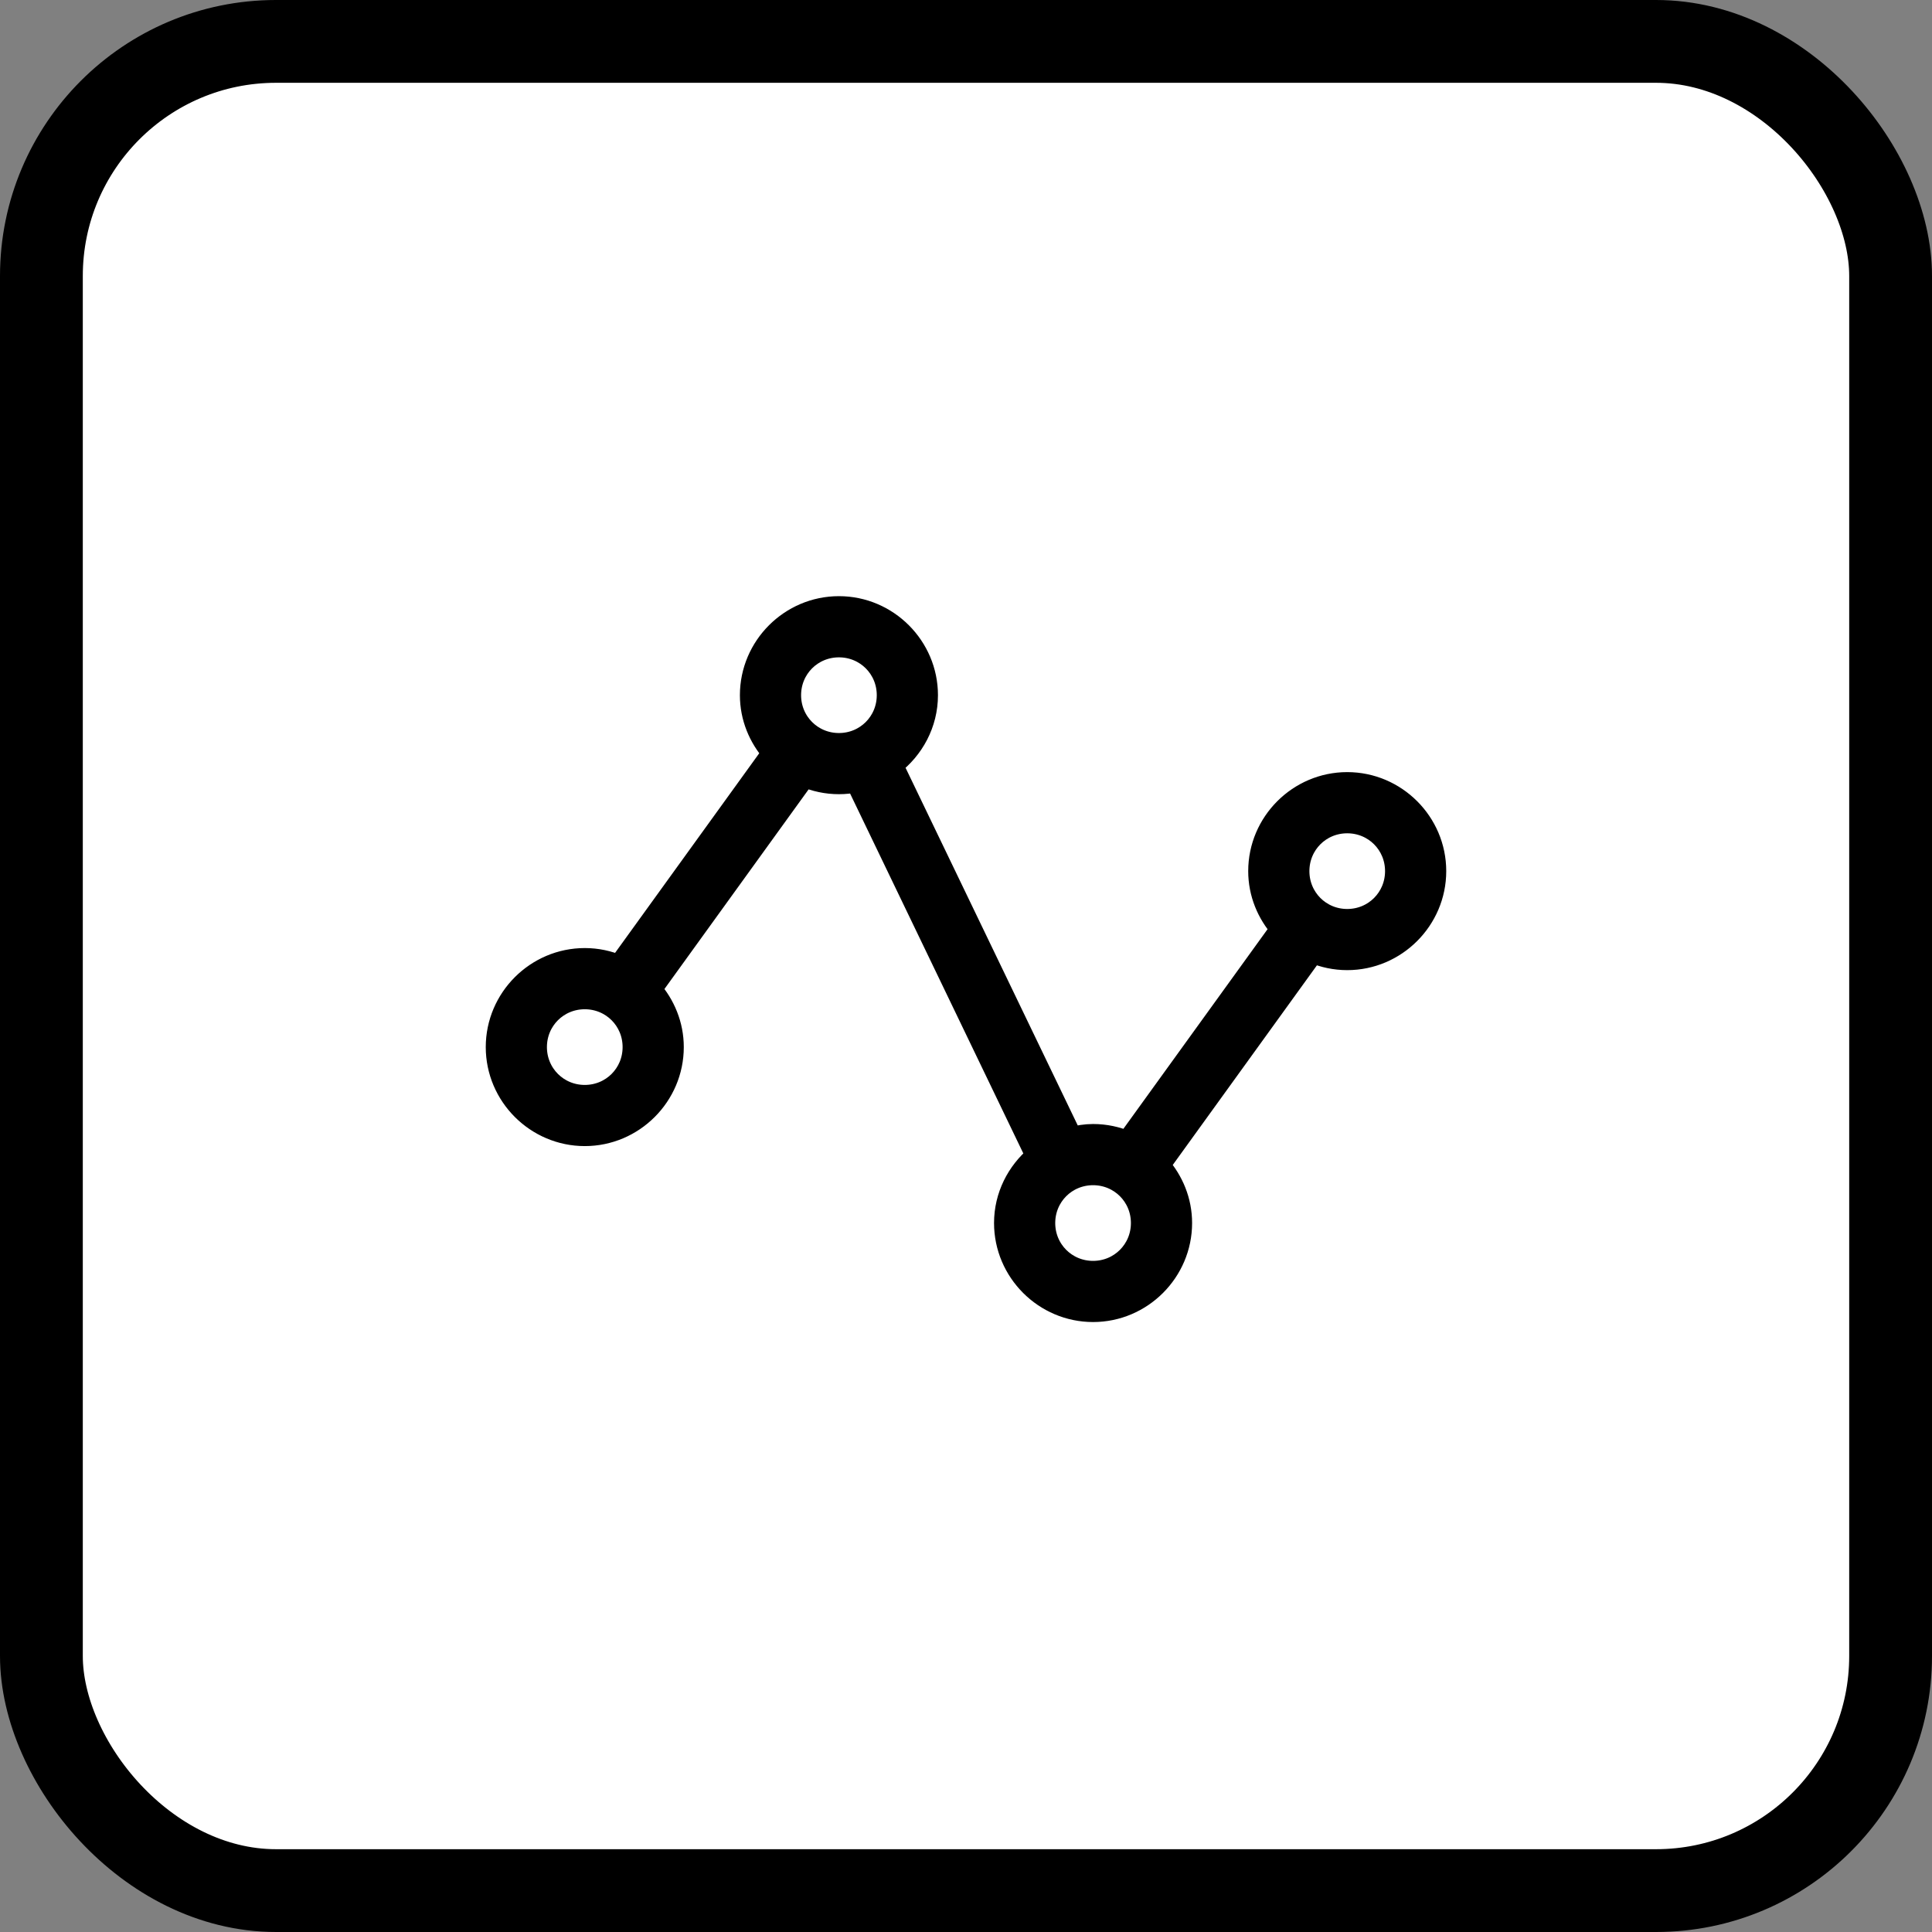
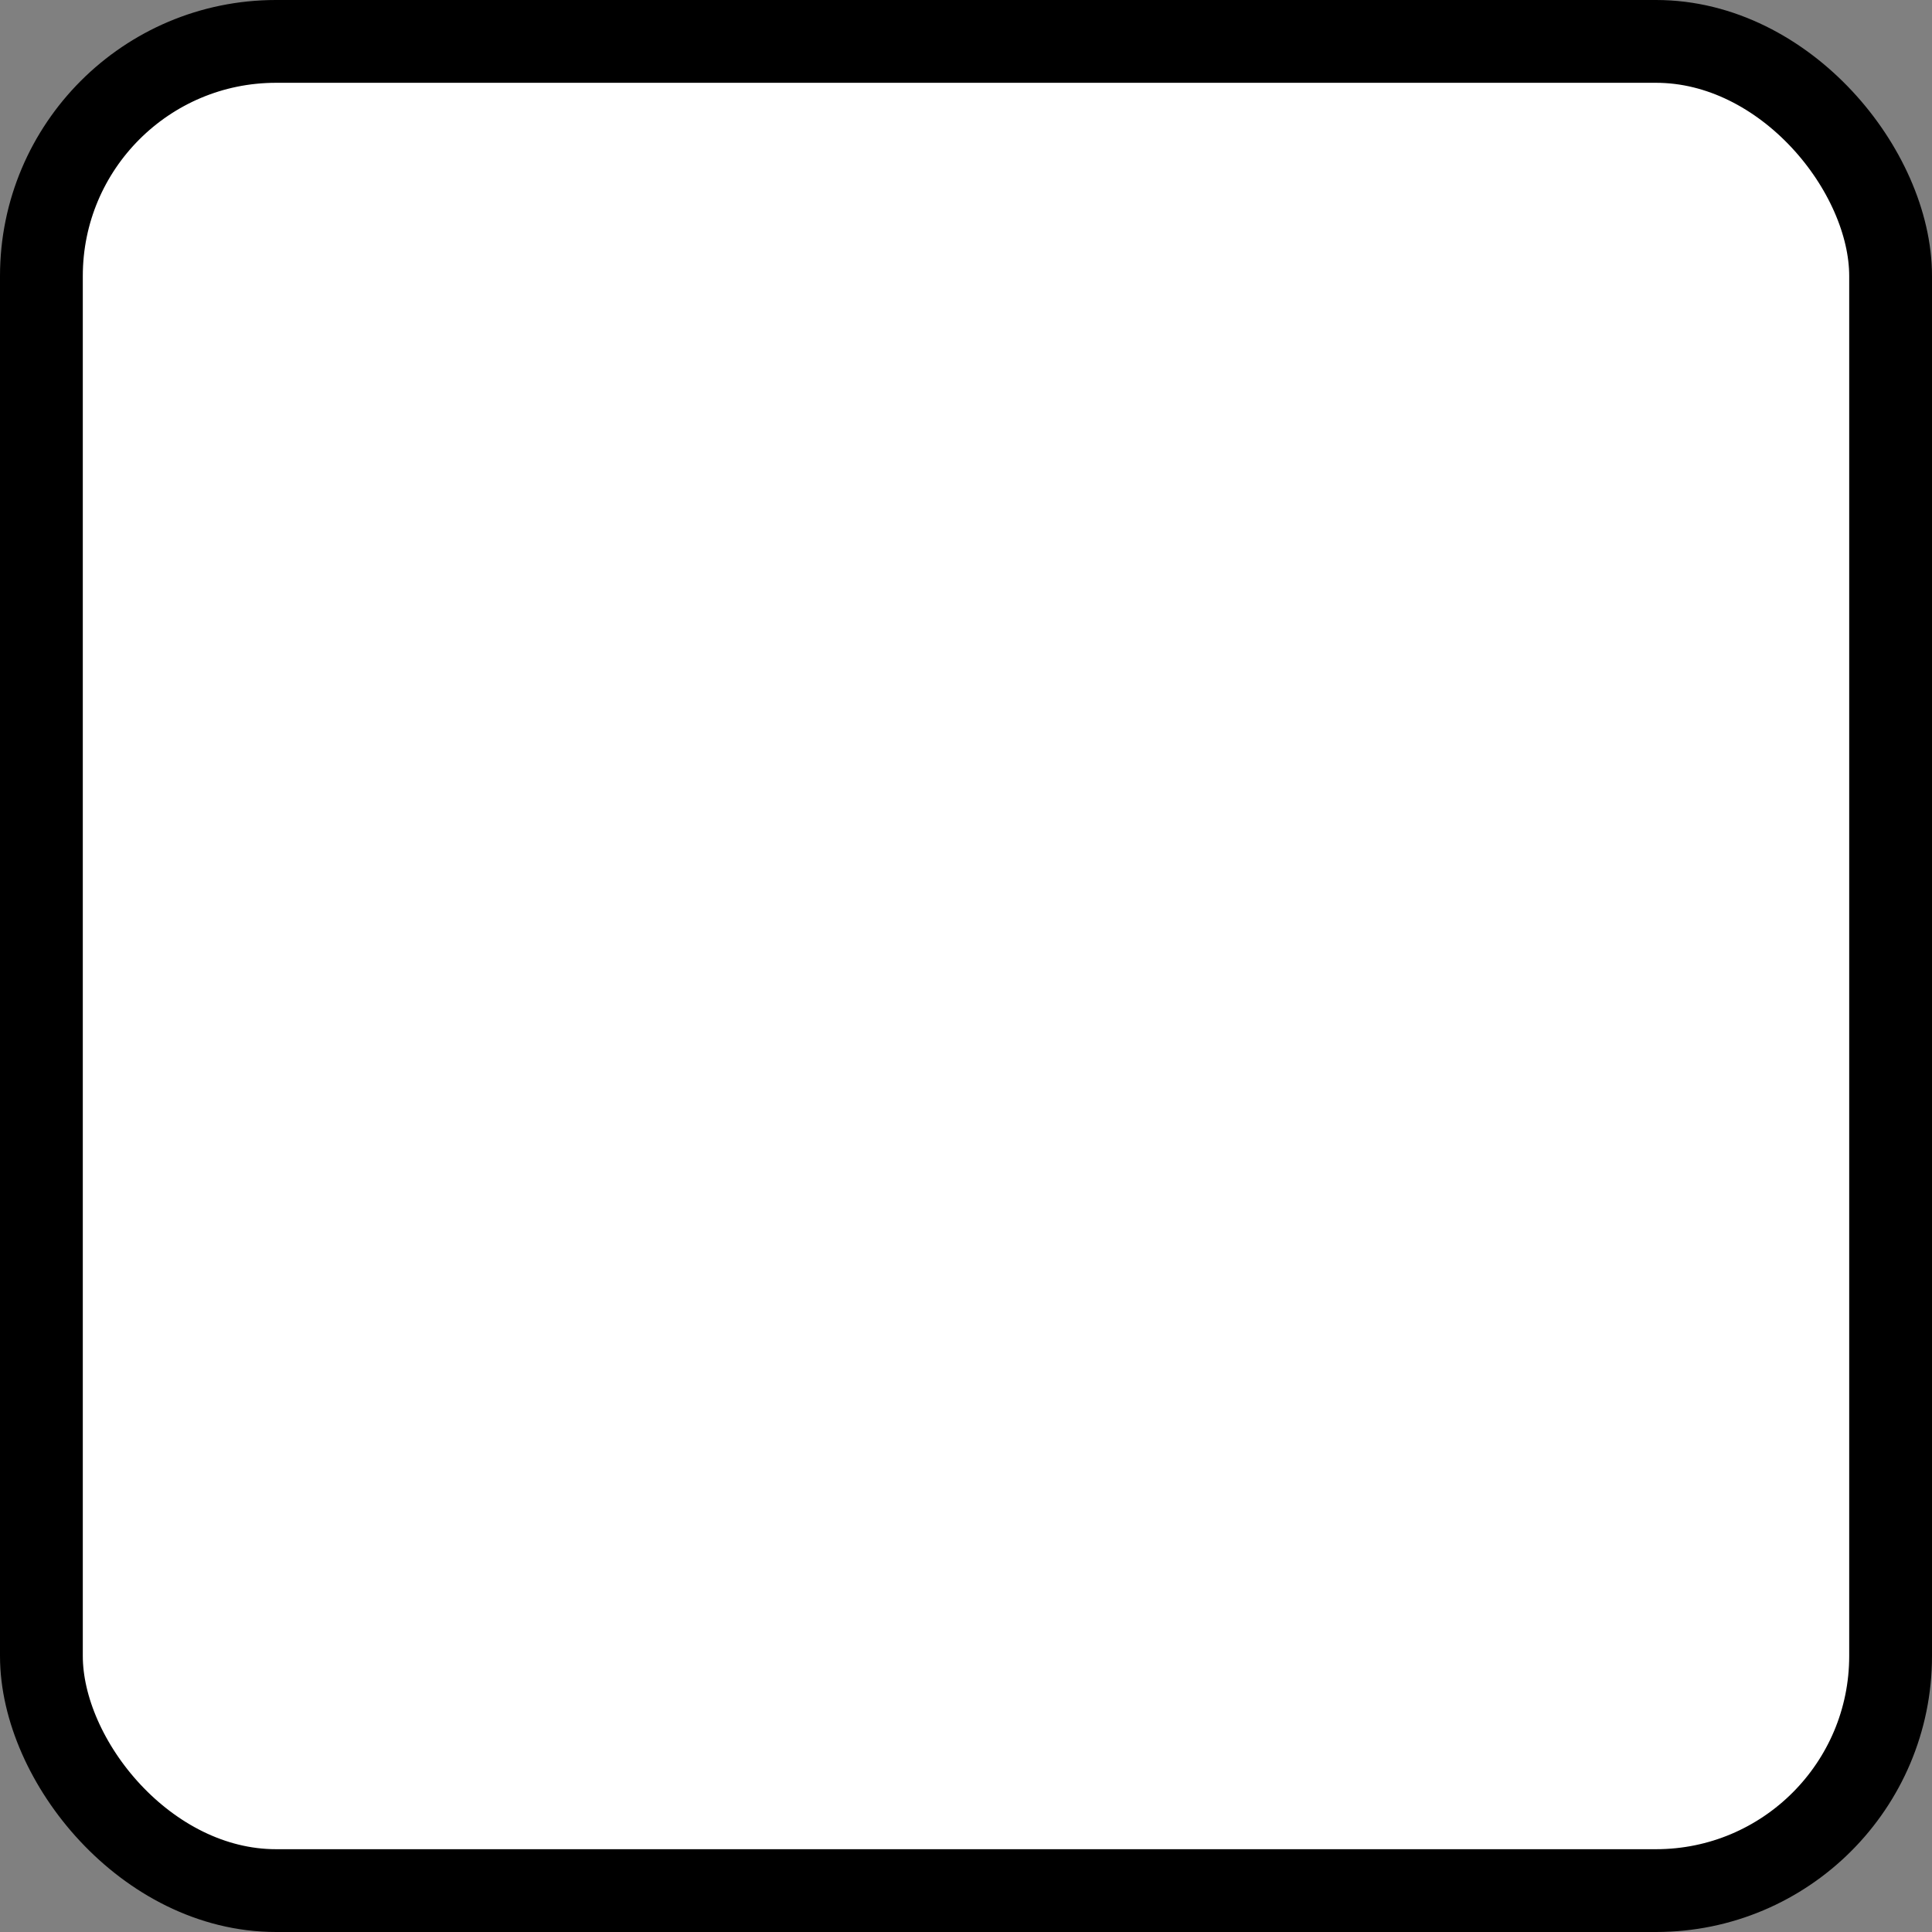
<svg xmlns="http://www.w3.org/2000/svg" width="70" height="70" viewBox="0 0 70 70" fill="none">
  <rect x="0" y="0" width="70" height="70" fill="#808080" stroke="none" />
  <rect x="1.5" y="1.5" width="67" height="67" rx="8.5" fill="white" stroke="black" stroke-width="3" />
-   <path fill-rule="evenodd" clip-rule="evenodd" d="M30.396 22C28.644 22 27.208 23.436 27.208 25.188C27.208 25.989 27.518 26.716 28.012 27.278L22.431 35.006C22.048 34.842 21.628 34.75 21.188 34.75C19.436 34.75 18 36.186 18 37.938C18 39.69 19.436 41.125 21.188 41.125C22.939 41.125 24.375 39.69 24.375 37.938C24.375 37.137 24.065 36.409 23.571 35.847L29.152 28.119C29.535 28.283 29.955 28.375 30.396 28.375C30.613 28.375 30.827 28.352 31.032 28.31L37.566 41.885C36.87 42.471 36.416 43.337 36.416 44.312C36.416 46.064 37.852 47.5 39.604 47.5C41.356 47.5 42.792 46.064 42.792 44.312C42.792 43.511 42.482 42.784 41.988 42.222L47.569 34.494C47.952 34.658 48.372 34.75 48.812 34.75C50.564 34.75 52 33.314 52 31.562C52 29.81 50.564 28.375 48.812 28.375C47.061 28.375 45.625 29.81 45.625 31.562C45.625 32.364 45.935 33.091 46.429 33.653L40.848 41.381C40.465 41.217 40.045 41.125 39.604 41.125C39.334 41.125 39.076 41.169 38.825 41.233L32.315 27.712C33.08 27.128 33.584 26.218 33.584 25.188C33.584 23.436 32.148 22 30.396 22L30.396 22ZM30.396 23.417C31.382 23.417 32.167 24.201 32.167 25.188C32.167 26.174 31.382 26.959 30.396 26.959C29.41 26.959 28.625 26.174 28.625 25.188C28.625 24.201 29.41 23.417 30.396 23.417ZM48.812 29.792C49.799 29.792 50.583 30.576 50.583 31.563C50.583 32.549 49.799 33.334 48.812 33.334C47.826 33.334 47.042 32.549 47.042 31.563C47.042 30.576 47.826 29.792 48.812 29.792ZM21.187 36.167C22.174 36.167 22.958 36.951 22.958 37.938C22.958 38.924 22.174 39.709 21.187 39.709C20.201 39.709 19.416 38.924 19.416 37.938C19.416 36.951 20.201 36.167 21.187 36.167ZM39.604 42.542C40.59 42.542 41.375 43.326 41.375 44.313C41.375 45.299 40.59 46.084 39.604 46.084C38.618 46.084 37.833 45.299 37.833 44.313C37.833 43.326 38.618 42.542 39.604 42.542Z" fill="black" stroke="black" stroke-width="0.8" />
</svg>